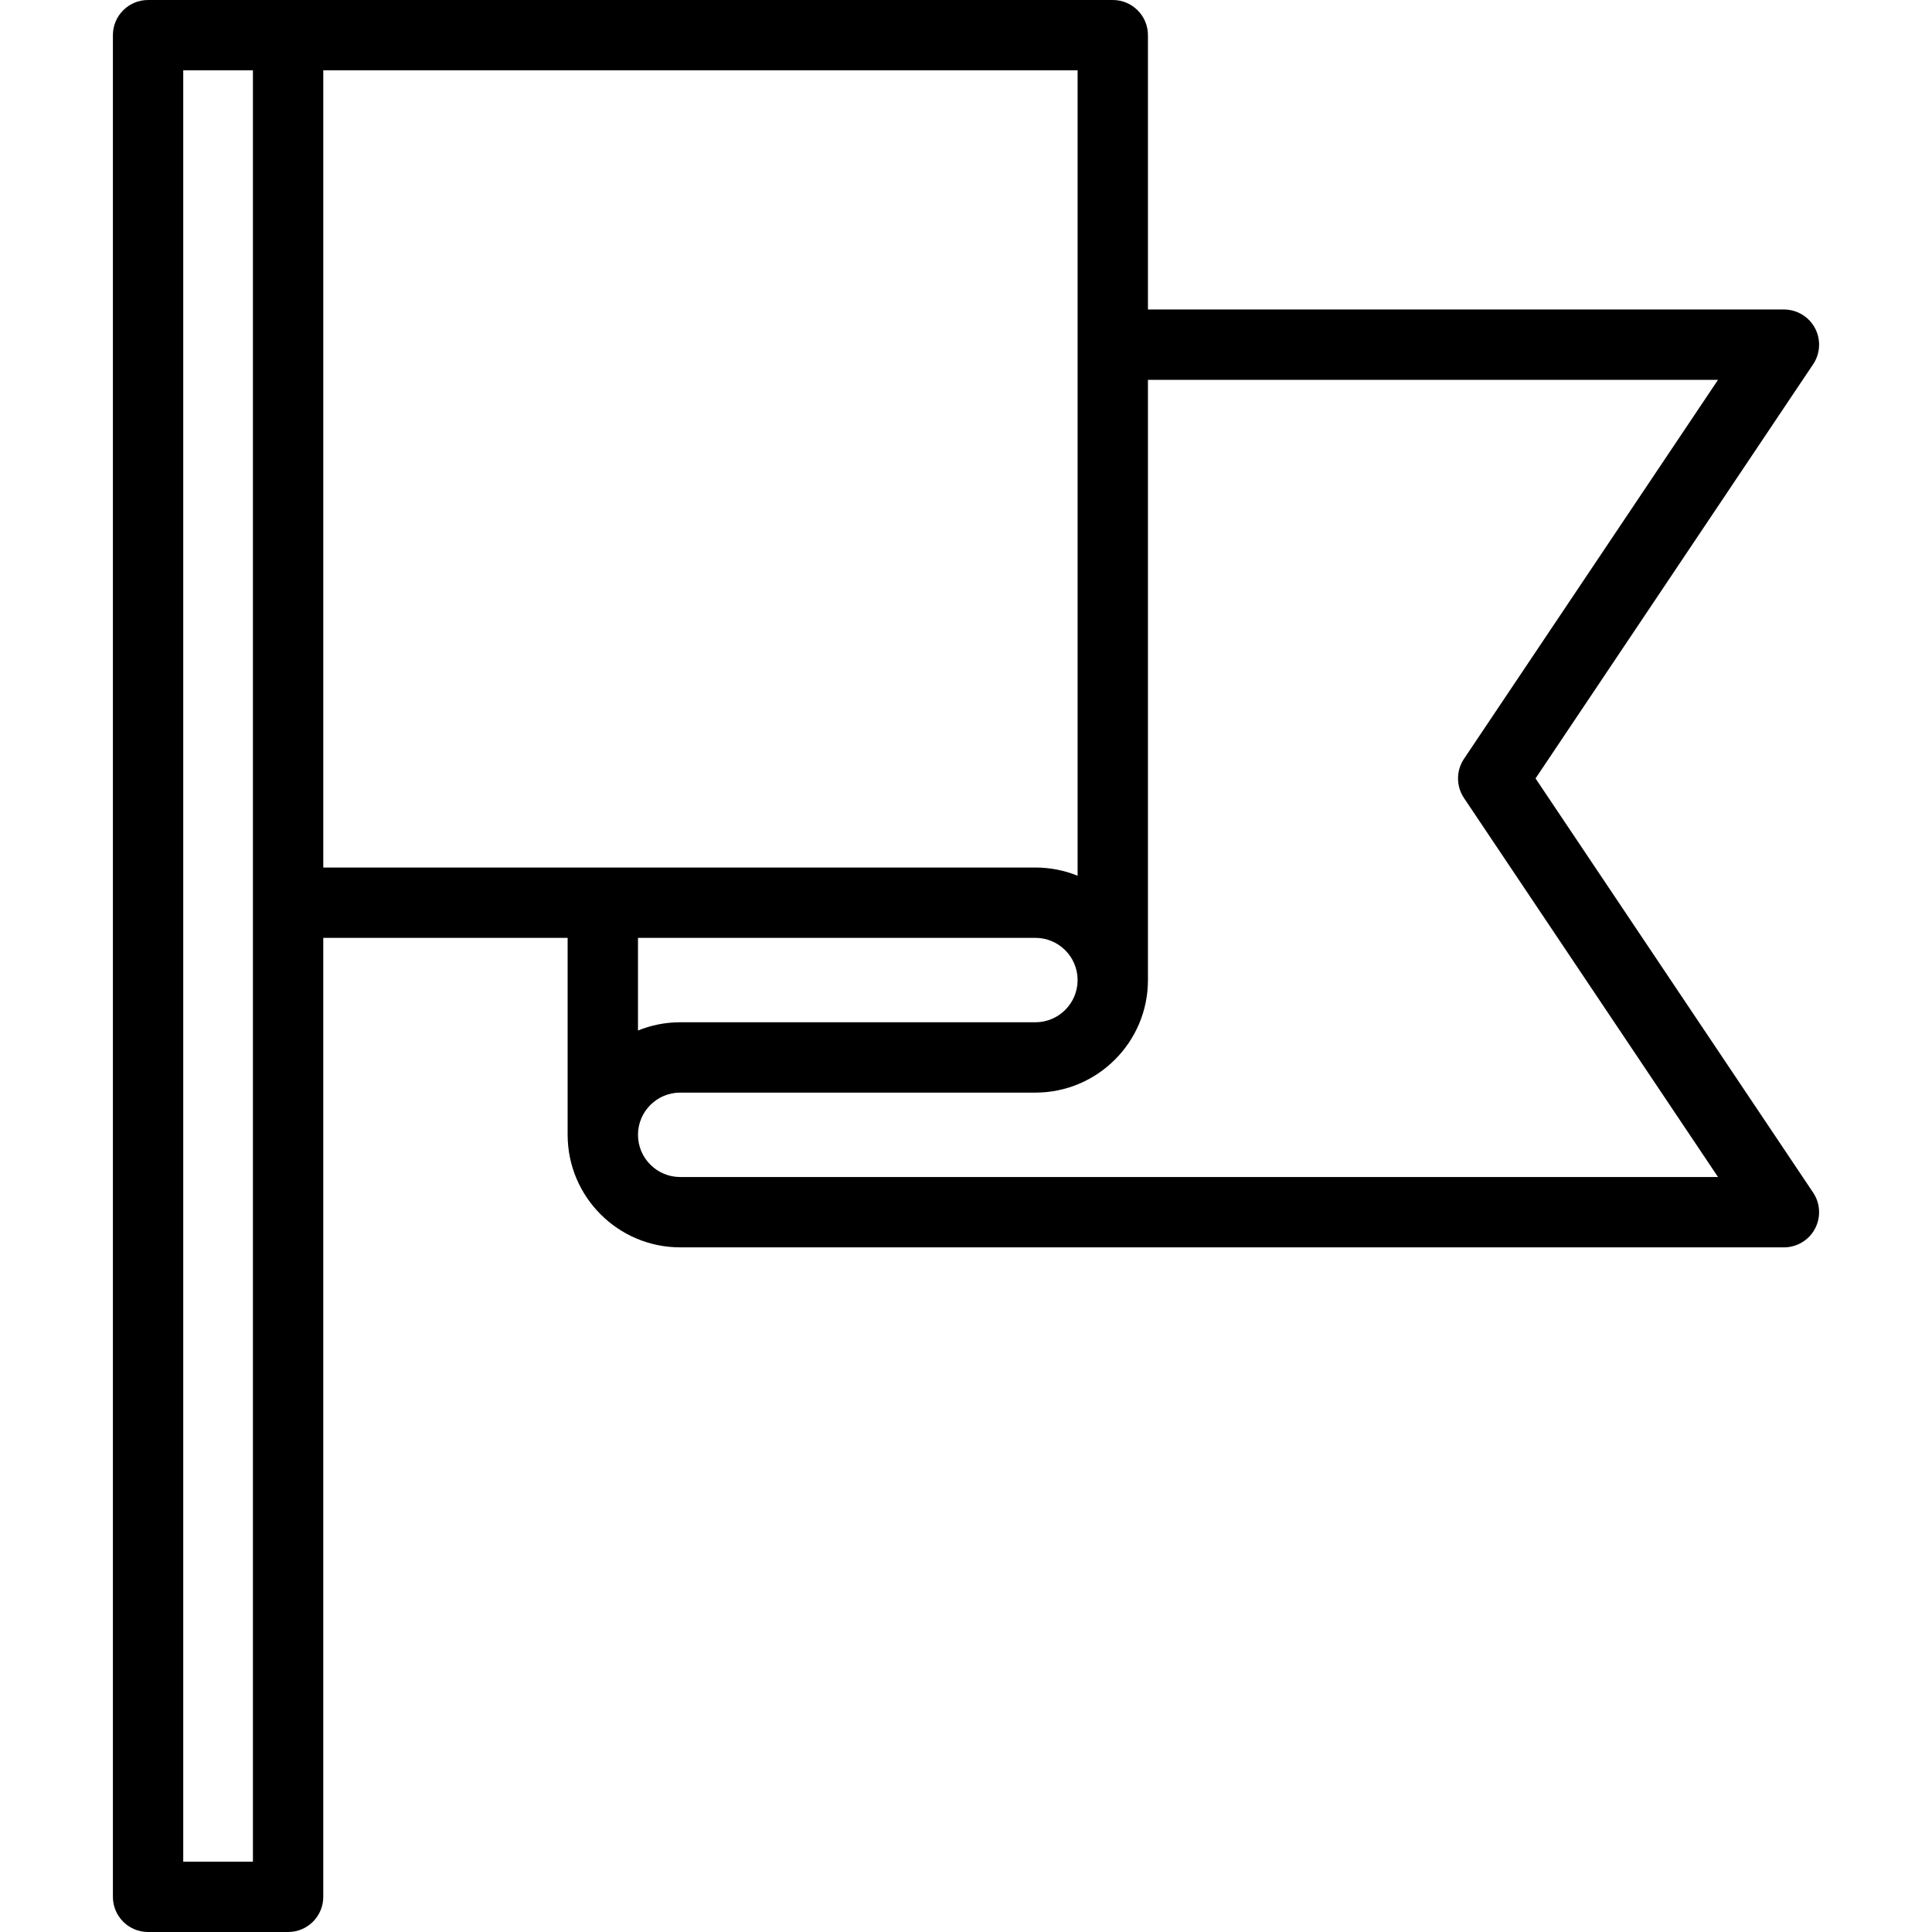
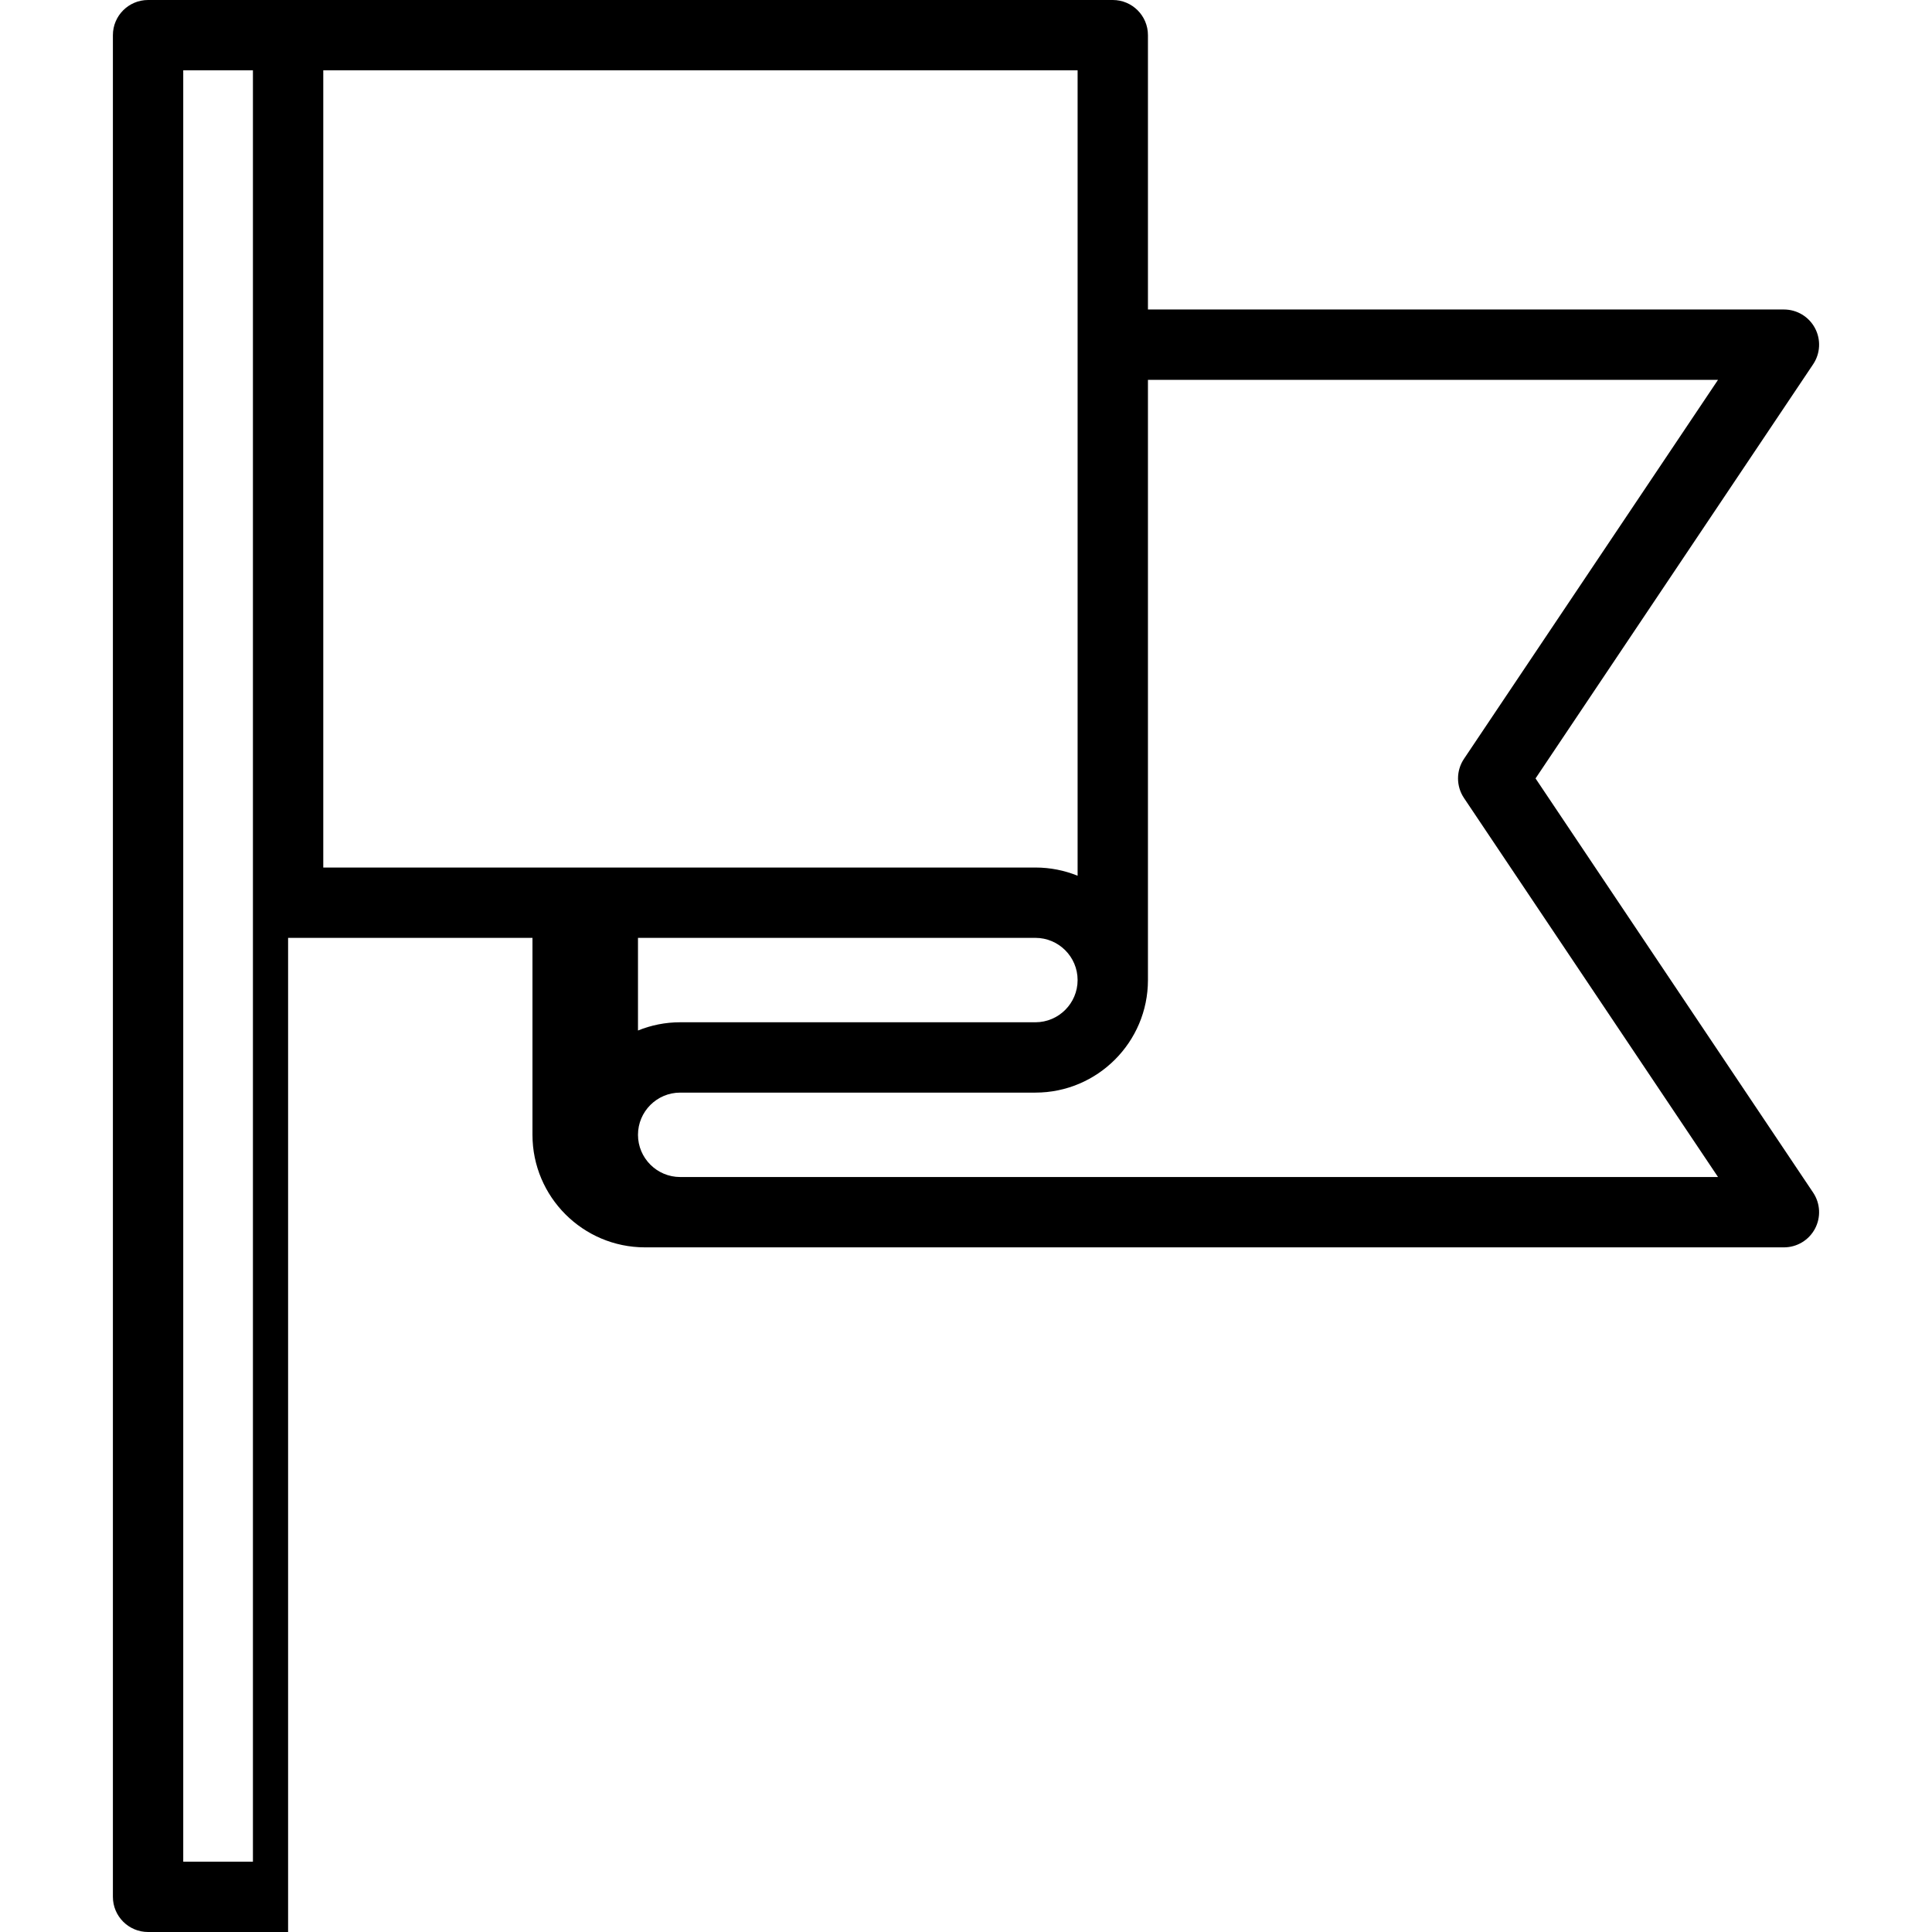
<svg xmlns="http://www.w3.org/2000/svg" fill="#000000" height="800px" width="800px" version="1.1" id="Layer_1" viewBox="0 0 512 512" xml:space="preserve">
  <g>
    <g>
-       <path d="M406.934,206.291l73.569-109.762c1.916-2.858,2.101-6.54,0.482-9.578c-1.619-3.037-4.782-4.932-8.223-4.932H304.218V9.32    c0-5.147-4.172-9.32-9.32-9.32H39.239c-5.149,0-9.32,4.173-9.32,9.32V502.68c0,5.147,4.172,9.32,9.32,9.32h37.11    c5.149,0,9.32-4.173,9.32-9.32V248.544h64.761v52.194c0,16.446,13.38,29.825,29.825,29.825H472.76    c3.442,0,6.603-1.896,8.223-4.932c1.62-3.036,1.434-6.718-0.482-9.578L406.934,206.291z M48.56,493.359V18.641h18.469v474.719    H48.56z M85.671,229.903V18.641h199.906v213.438c-3.455-1.403-7.231-2.176-11.185-2.176H85.671z M285.577,259.728    c0,6.166-5.017,11.184-11.185,11.184h-94.136c-3.954,0-7.728,0.78-11.184,2.185v-24.554h105.32    C280.56,248.544,285.577,253.562,285.577,259.728z M180.257,311.922c-6.168,0-11.184-5.018-11.184-11.185    s5.017-11.184,11.184-11.184h94.136c16.445,0,29.825-13.379,29.825-29.825V100.66h151.076L387.97,201.102    c-2.103,3.139-2.103,7.239,0,10.379l67.324,100.441H180.257z" />
+       <path d="M406.934,206.291l73.569-109.762c1.916-2.858,2.101-6.54,0.482-9.578c-1.619-3.037-4.782-4.932-8.223-4.932H304.218V9.32    c0-5.147-4.172-9.32-9.32-9.32H39.239c-5.149,0-9.32,4.173-9.32,9.32V502.68c0,5.147,4.172,9.32,9.32,9.32h37.11    V248.544h64.761v52.194c0,16.446,13.38,29.825,29.825,29.825H472.76    c3.442,0,6.603-1.896,8.223-4.932c1.62-3.036,1.434-6.718-0.482-9.578L406.934,206.291z M48.56,493.359V18.641h18.469v474.719    H48.56z M85.671,229.903V18.641h199.906v213.438c-3.455-1.403-7.231-2.176-11.185-2.176H85.671z M285.577,259.728    c0,6.166-5.017,11.184-11.185,11.184h-94.136c-3.954,0-7.728,0.78-11.184,2.185v-24.554h105.32    C280.56,248.544,285.577,253.562,285.577,259.728z M180.257,311.922c-6.168,0-11.184-5.018-11.184-11.185    s5.017-11.184,11.184-11.184h94.136c16.445,0,29.825-13.379,29.825-29.825V100.66h151.076L387.97,201.102    c-2.103,3.139-2.103,7.239,0,10.379l67.324,100.441H180.257z" />
    </g>
  </g>
</svg>